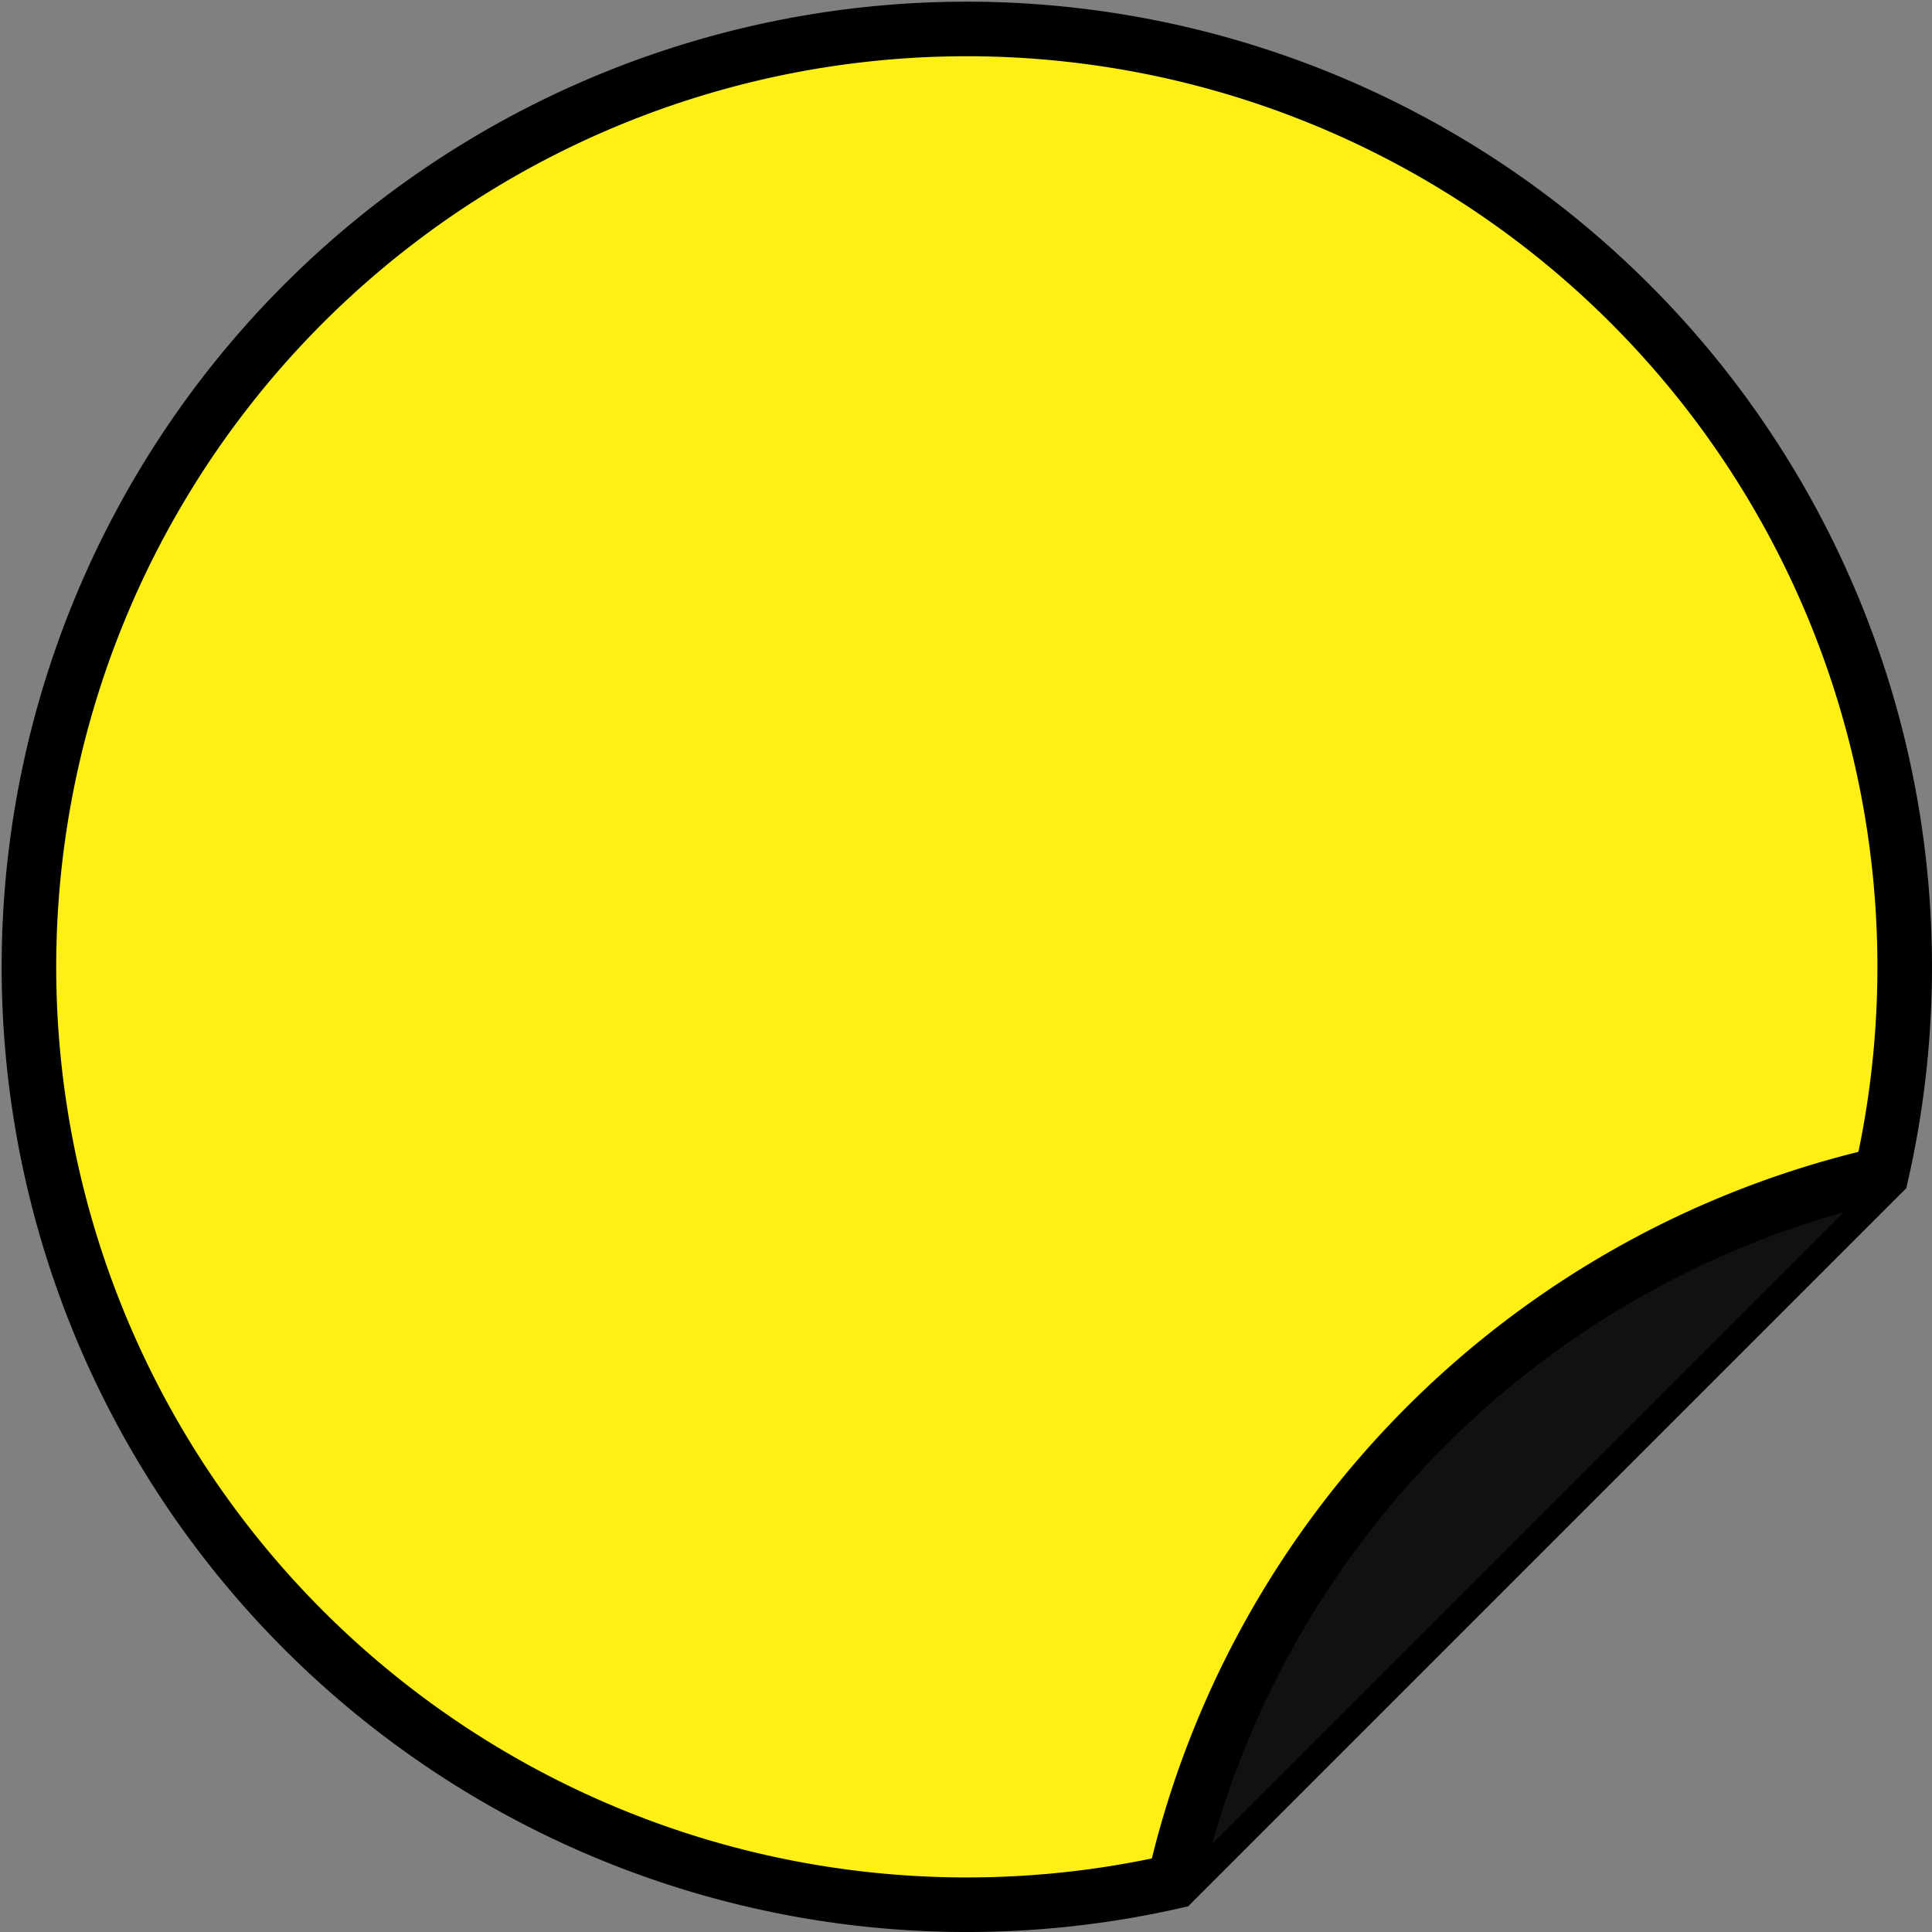
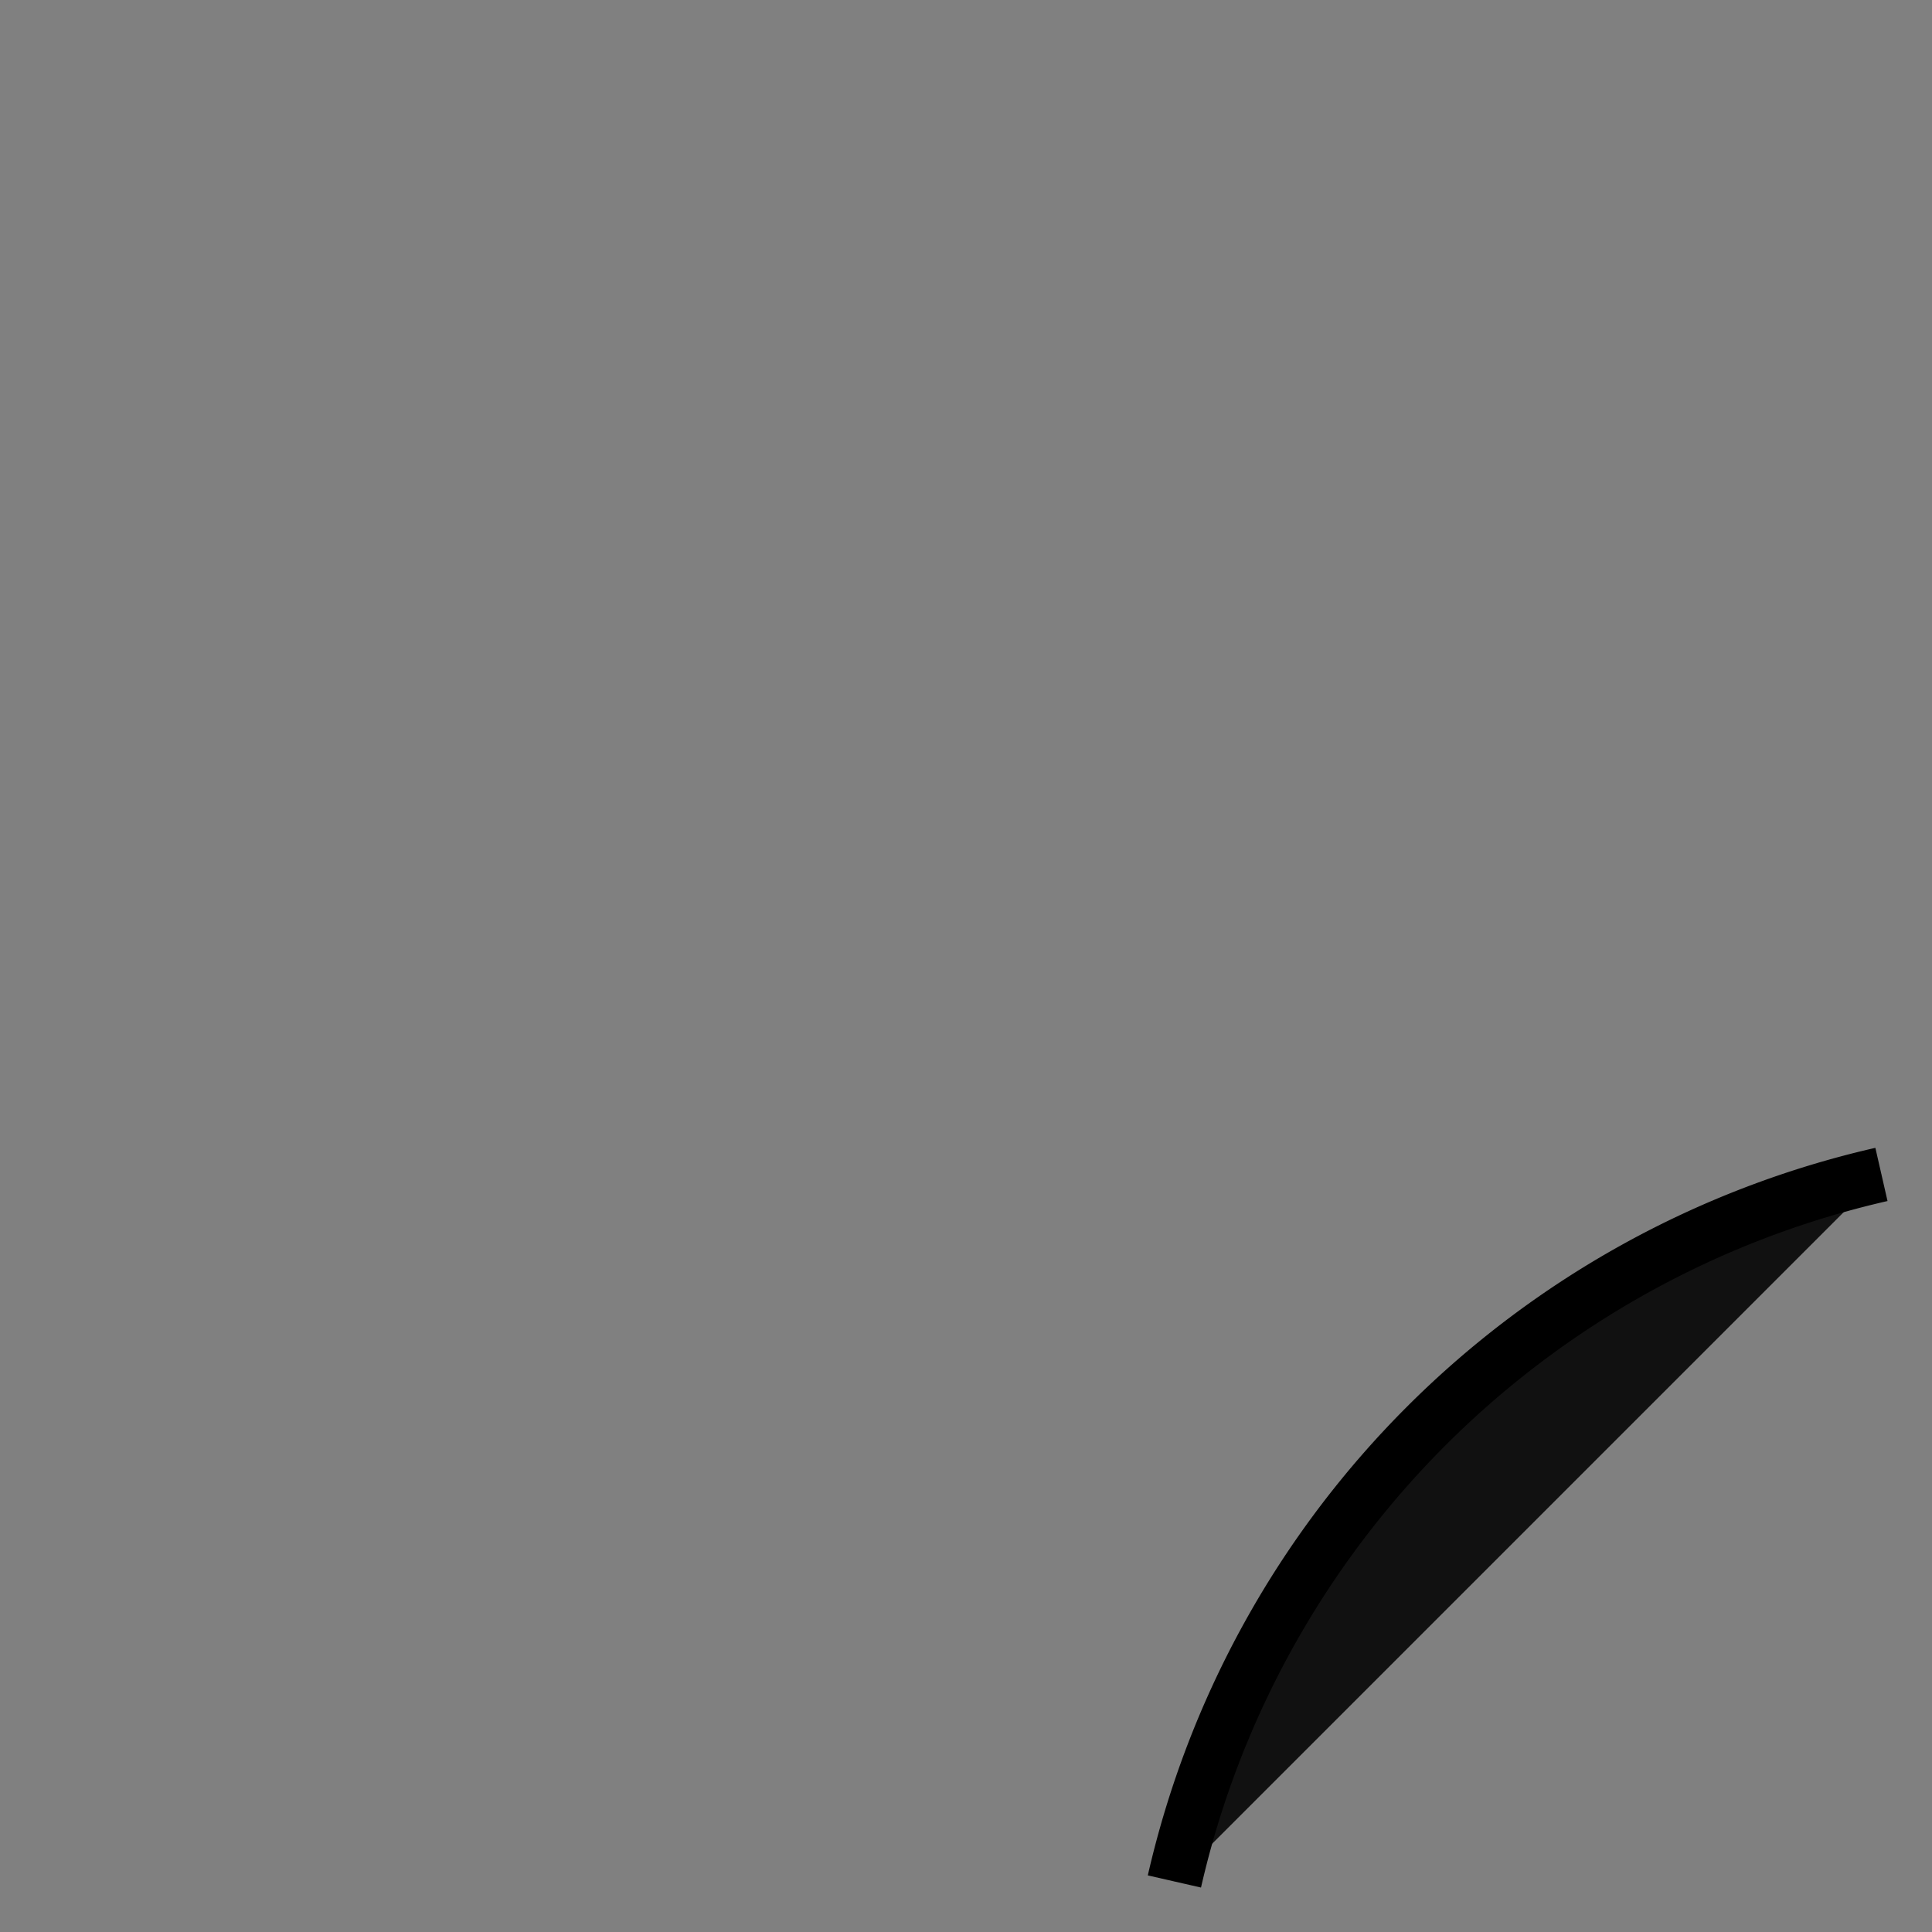
<svg xmlns="http://www.w3.org/2000/svg" width="70.811" height="70.811" viewBox="0 0 70.811 70.811">
  <rect x="0" y="0" width="70.811" height="70.811" fill="#808080" stroke="none" />
  <g id="グループ_7053" data-name="グループ 7053" transform="translate(1 1)">
    <g id="グループ_7052" data-name="グループ 7052">
-       <path id="パス_7405" data-name="パス 7405" d="M386.929,770.036a34.375,34.375,0,1,1,25.914-25.914Z" transform="translate(-344.885 -702.077)" fill="#feef14" stroke="#000" stroke-linecap="square" stroke-miterlimit="10" stroke-width="2" />
-     </g>
+       </g>
    <path id="パス_7404" data-name="パス 7404" d="M447.171,830.278a34.452,34.452,0,0,1,25.914-25.914" transform="translate(-405.127 -762.319)" fill="#111" stroke="#000" stroke-miterlimit="10" stroke-width="2" />
  </g>
</svg>